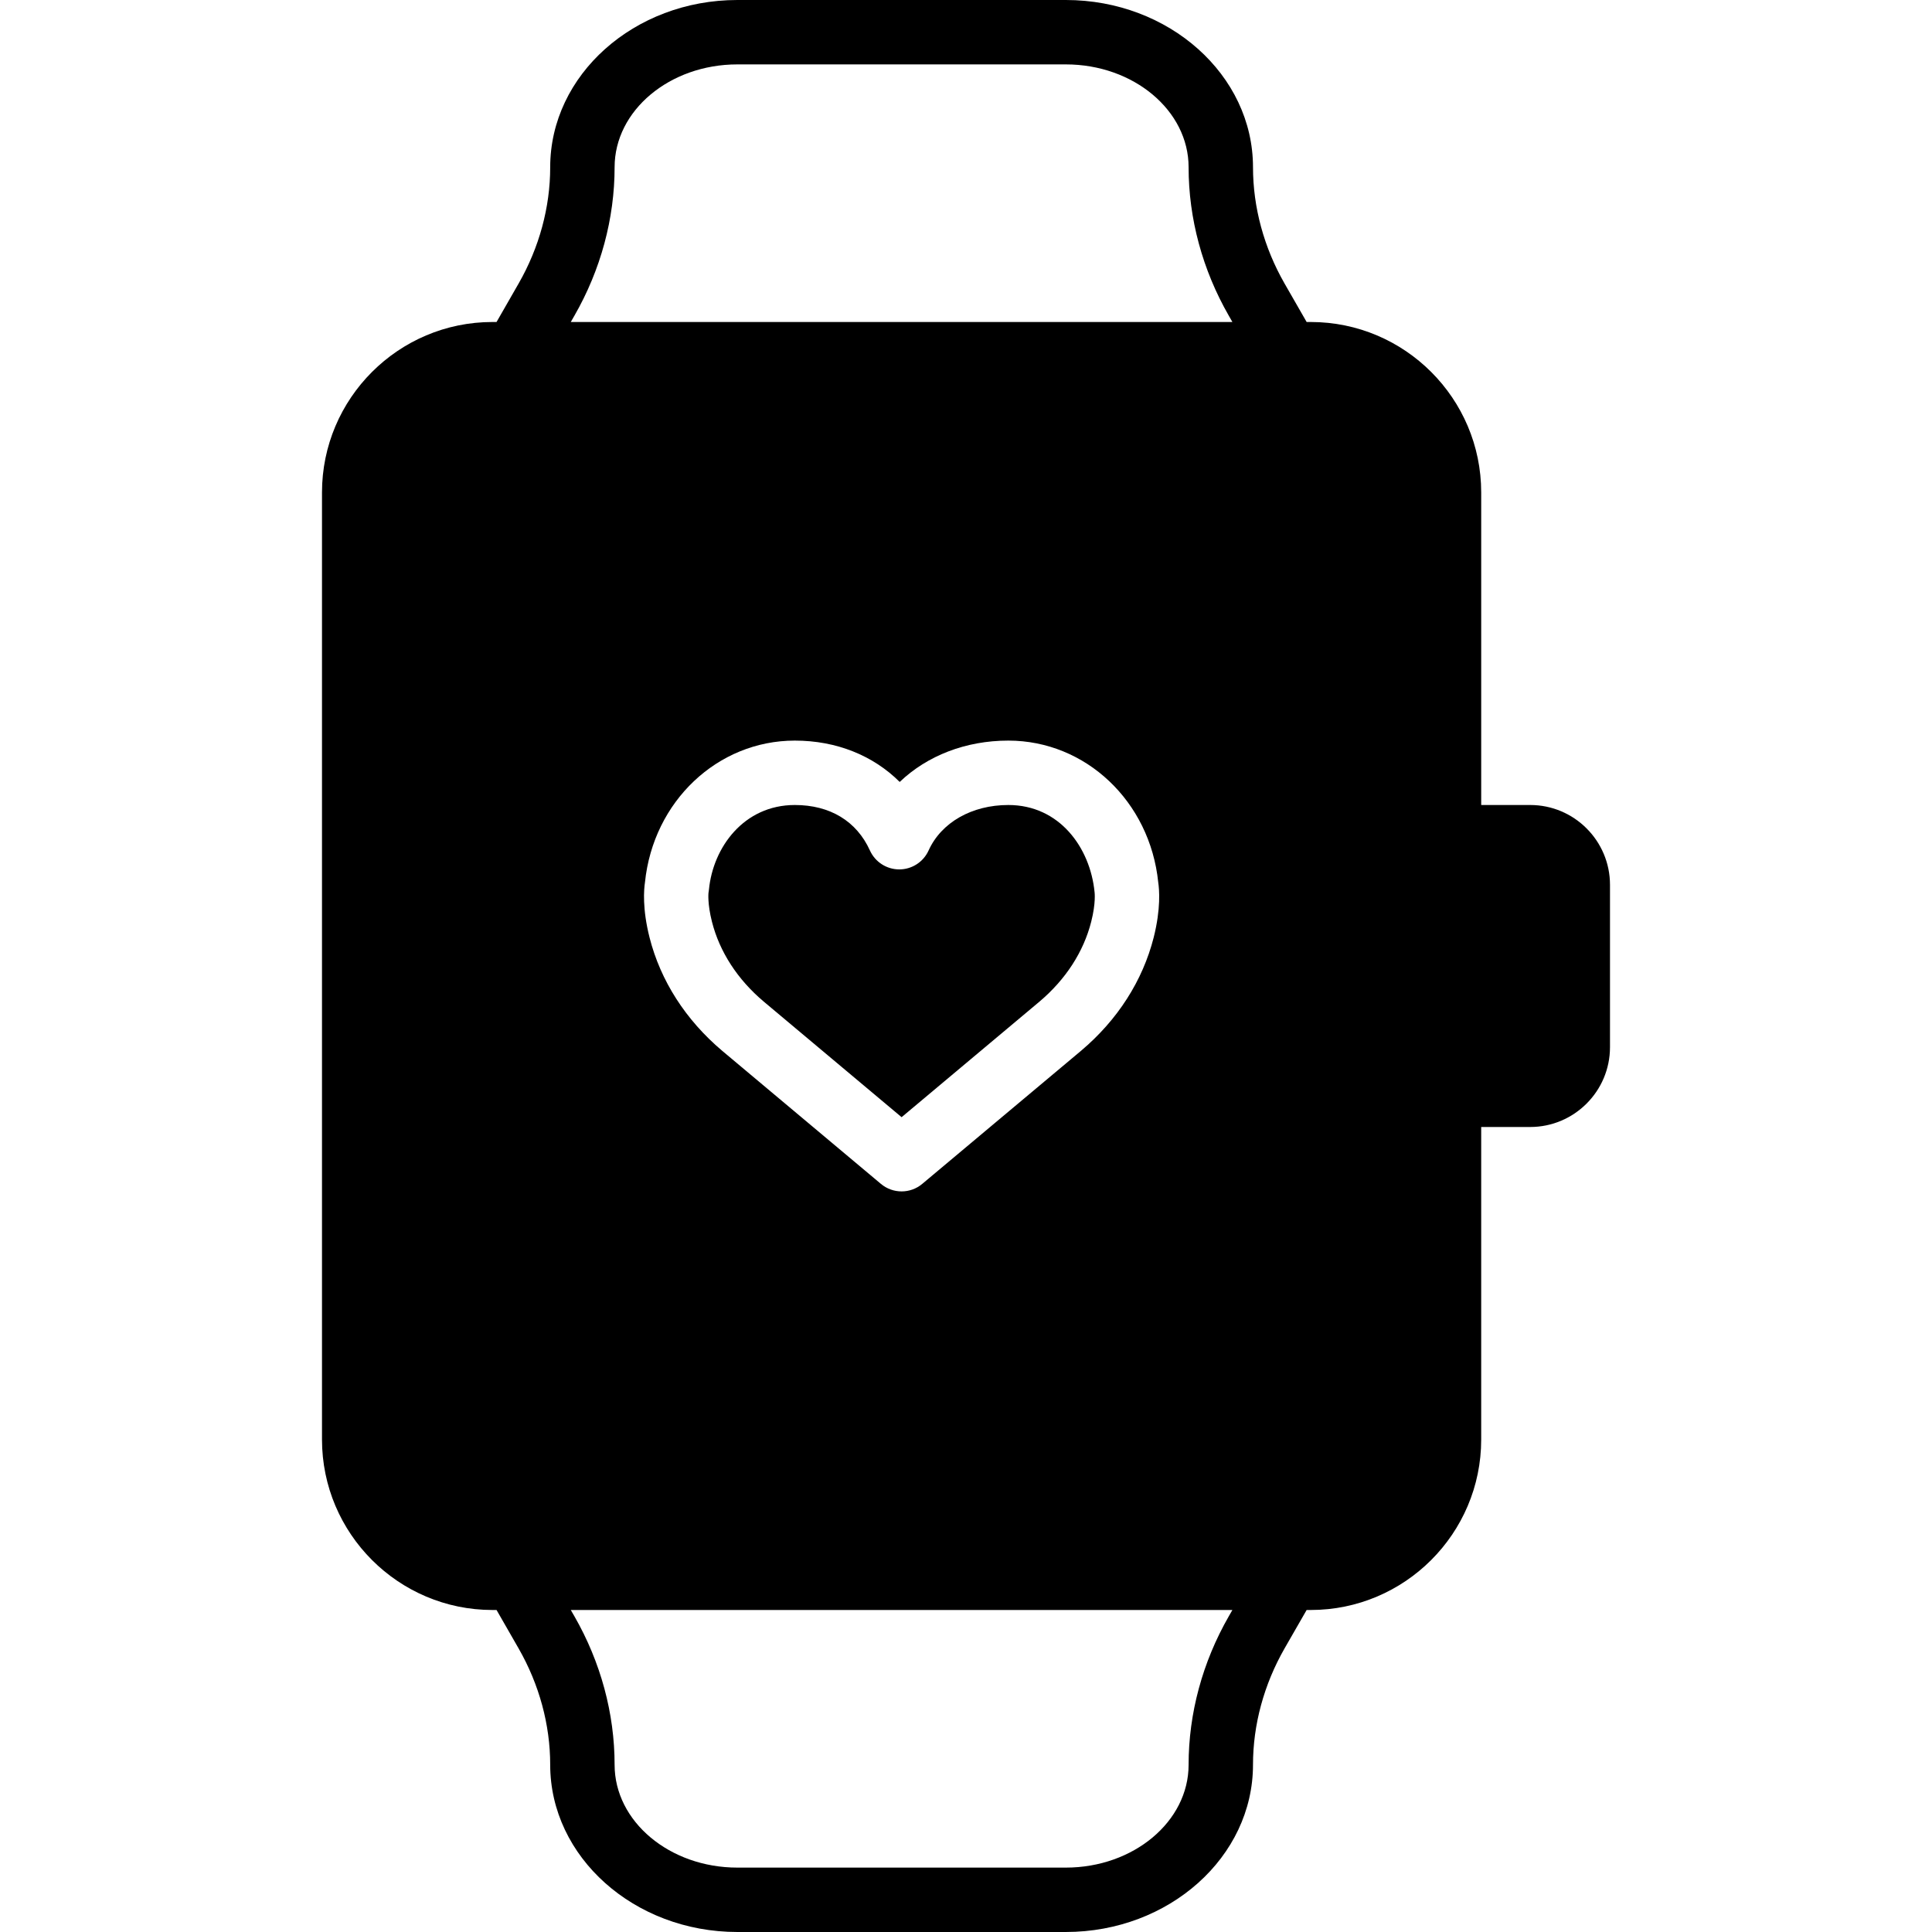
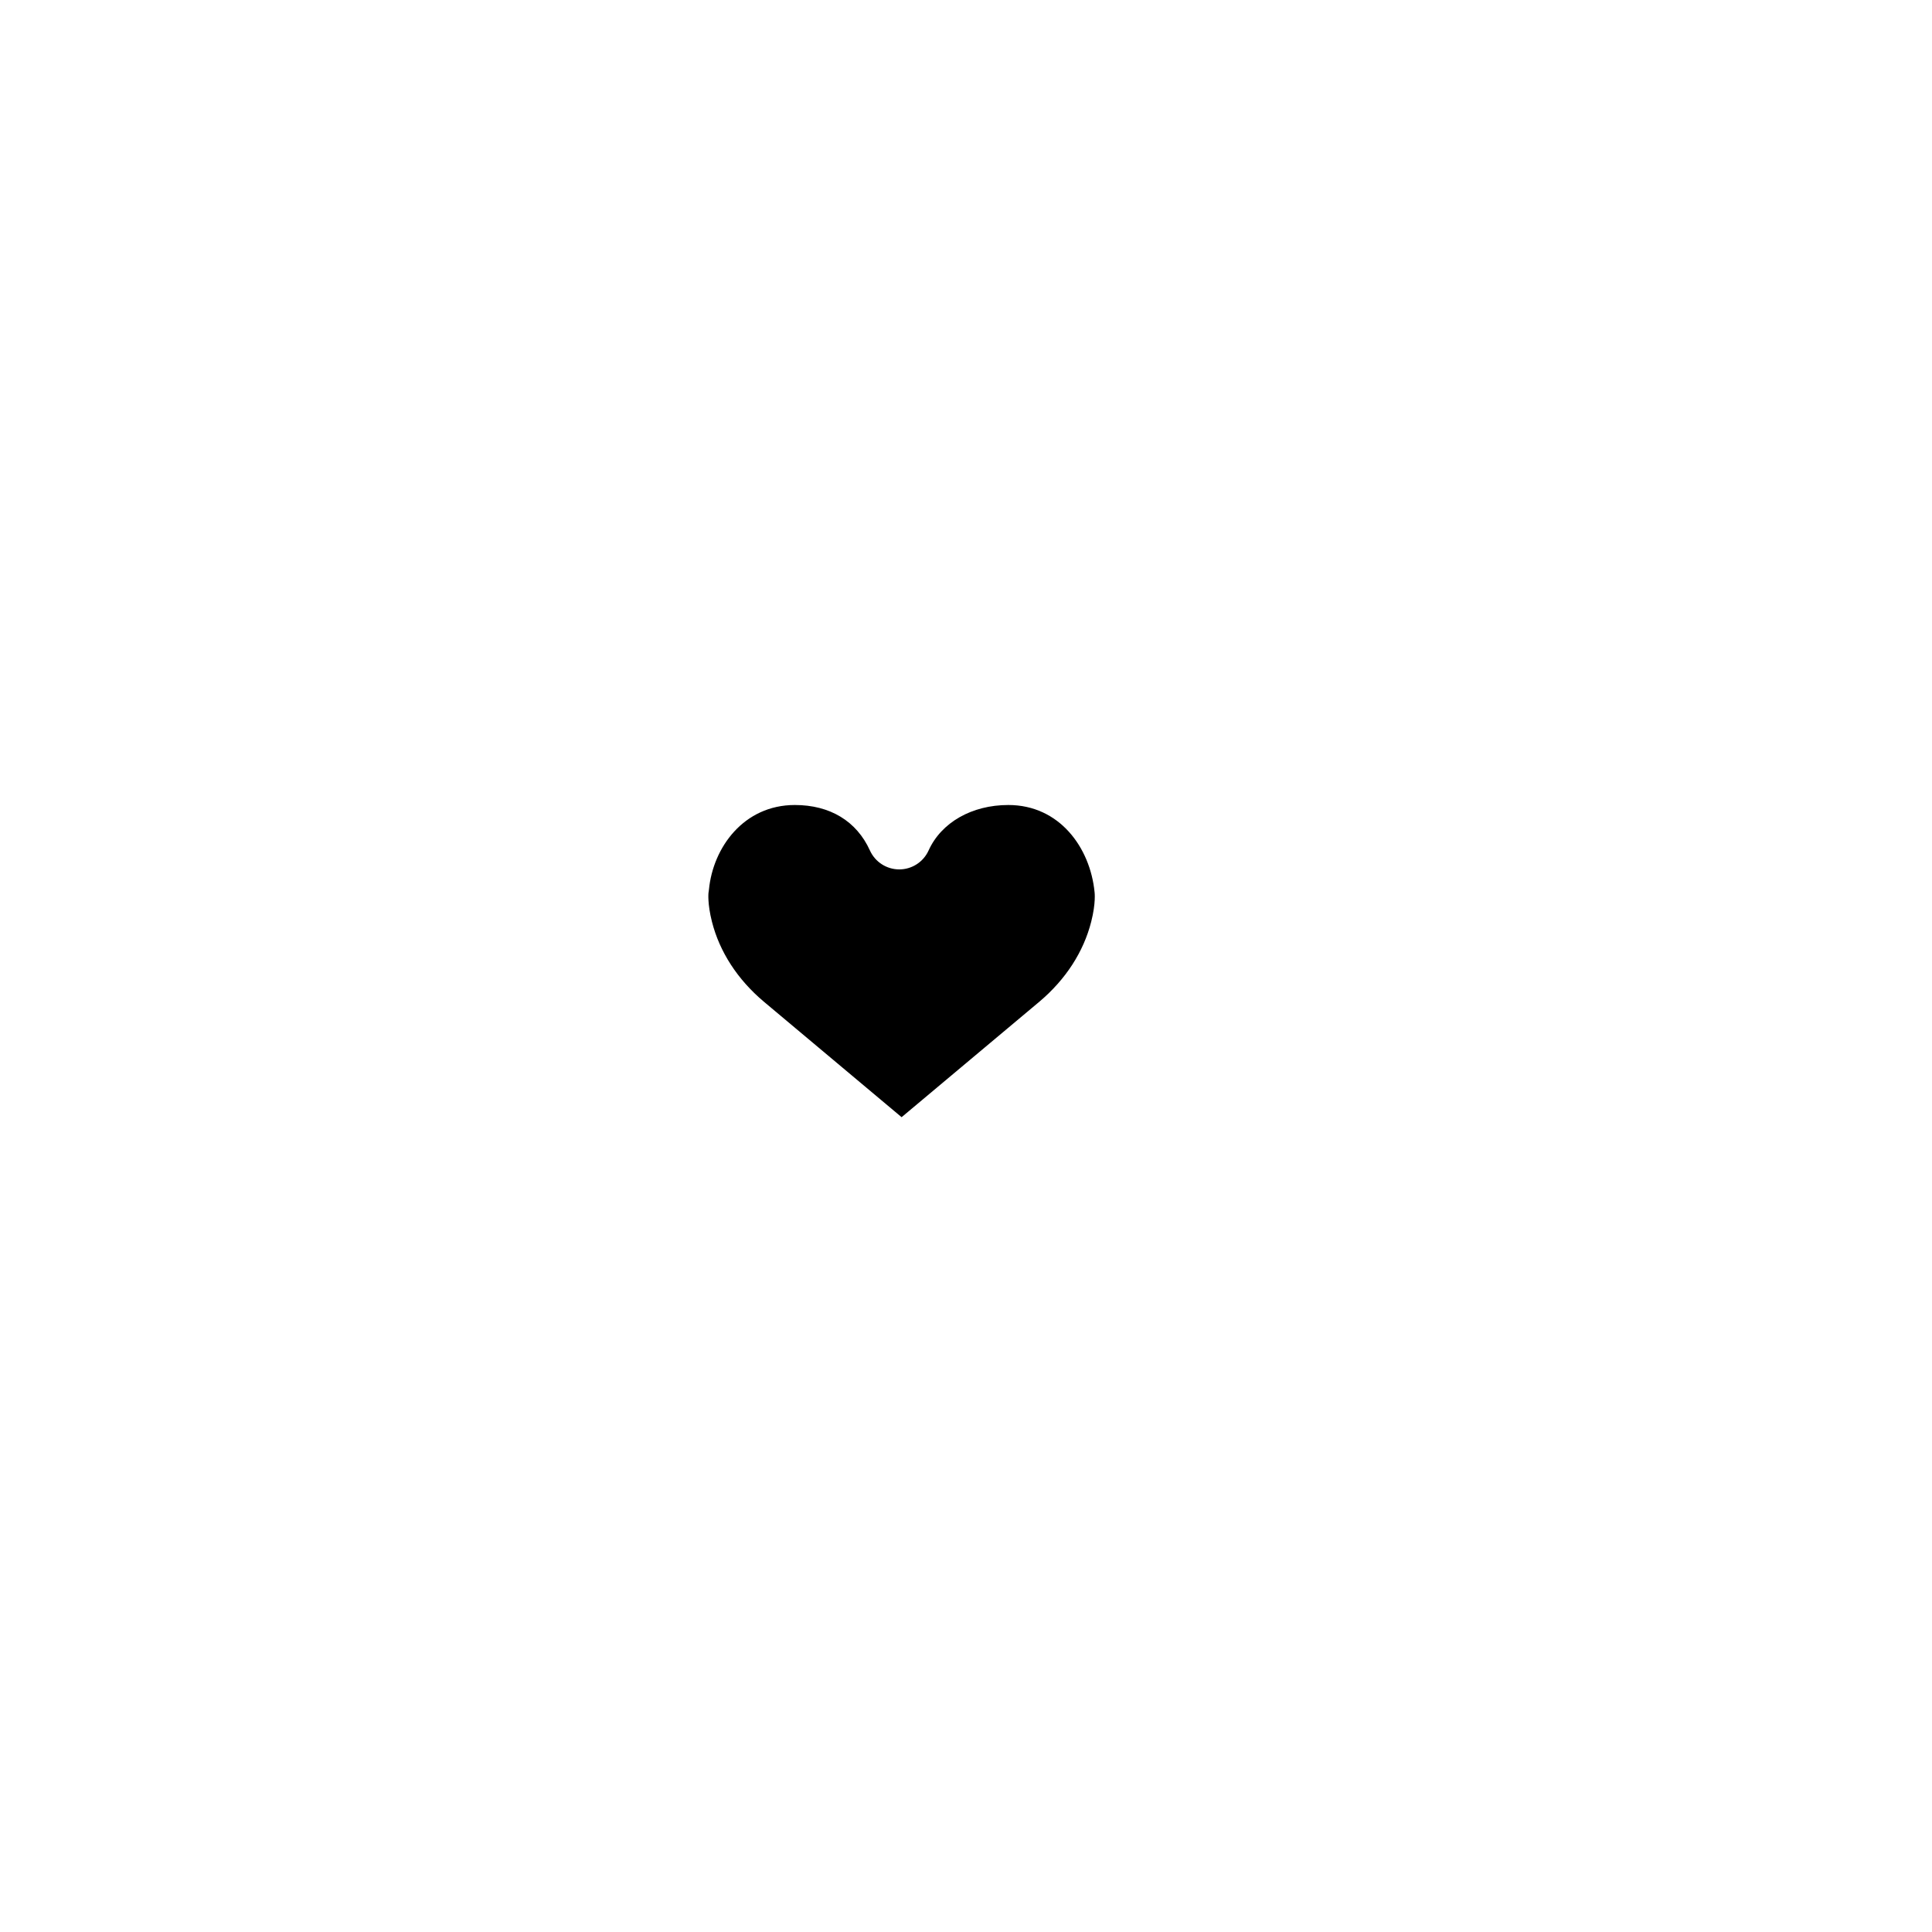
<svg xmlns="http://www.w3.org/2000/svg" fill="#000000" height="800px" width="800px" version="1.1" id="Layer_1" viewBox="0 0 512 512" xml:space="preserve">
  <g>
    <g>
      <g>
-         <path d="M405.513,213.333h-12.979v-82.825c0-24.909-20.267-45.175-45.175-45.175h-1.084l-5.845-10.18     c-5.47-9.549-8.371-20.215-8.371-30.839C332.058,19.874,309.811,0,282.453,0h-87.049c-27.349,0-49.596,19.874-49.596,44.314     c0,10.624-2.901,21.291-8.38,30.839l-5.837,10.18h-1.084c-24.909,0-45.175,20.267-45.175,45.175v250.982     c0,24.909,20.267,45.175,45.175,45.175h1.084l5.837,10.172c5.478,9.557,8.38,20.224,8.38,30.848     c0,24.431,22.246,44.314,49.596,44.314h87.049c27.358,0,49.604-19.883,49.604-44.314c0-10.624,2.901-21.291,8.371-30.848     l5.845-10.172h1.084c24.909,0,45.175-20.267,45.175-45.175v-82.825h12.979c11.665,0,21.154-9.489,21.154-21.154v-43.025     C426.667,222.822,417.178,213.333,405.513,213.333z M325.632,428.348c-6.963,12.134-10.641,25.737-10.641,39.339     c0,15.027-14.592,27.247-32.538,27.247h-87.049c-17.937,0-32.529-12.22-32.529-27.247c0-13.602-3.678-27.204-10.641-39.339     l-0.973-1.681h175.334L325.632,428.348z M170.923,233.83c2.193-21.444,19.209-37.564,39.714-37.564     c11.025,0,20.762,3.951,27.793,10.957c7.27-6.946,17.459-10.957,28.791-10.957c20.514,0,37.53,16.128,39.723,37.564     c0.282,1.852,0.725,6.963-1.203,14.601c-2.918,11.477-9.566,21.862-19.251,30.037l-42.078,35.268     c-1.579,1.331-3.533,1.997-5.478,1.997c-1.954,0-3.9-0.666-5.487-1.997l-42.044-35.251c-9.702-8.192-16.358-18.577-19.268-30.046     C170.197,240.794,170.641,235.682,170.923,233.83z M151.262,85.333l0.973-1.69c6.963-12.126,10.641-25.737,10.641-39.33     c0-15.027,14.592-27.247,32.529-27.247h87.049c17.946,0,32.538,12.22,32.538,27.247c0,13.594,3.678,27.204,10.641,39.33     l0.964,1.69H151.262z" />
        <path d="M202.387,265.422l36.548,30.643l36.565-30.652c6.921-5.854,11.665-13.175,13.688-21.171     c1.271-5.001,0.887-7.782,0.887-7.808c-1.161-11.819-9.31-23.1-22.852-23.1c-9.668,0-17.766,4.617-21.137,12.049     c-1.382,3.055-4.42,5.018-7.774,5.018c-3.345,0-6.391-1.963-7.774-5.018c-3.524-7.774-10.59-12.049-19.9-12.049     c-13.542,0-21.692,11.273-22.758,22.417c-0.026,0.307-0.077,0.614-0.128,0.913c0.008,0-0.307,2.756,0.922,7.595     C190.696,252.239,195.441,259.56,202.387,265.422z" />
      </g>
    </g>
  </g>
</svg>